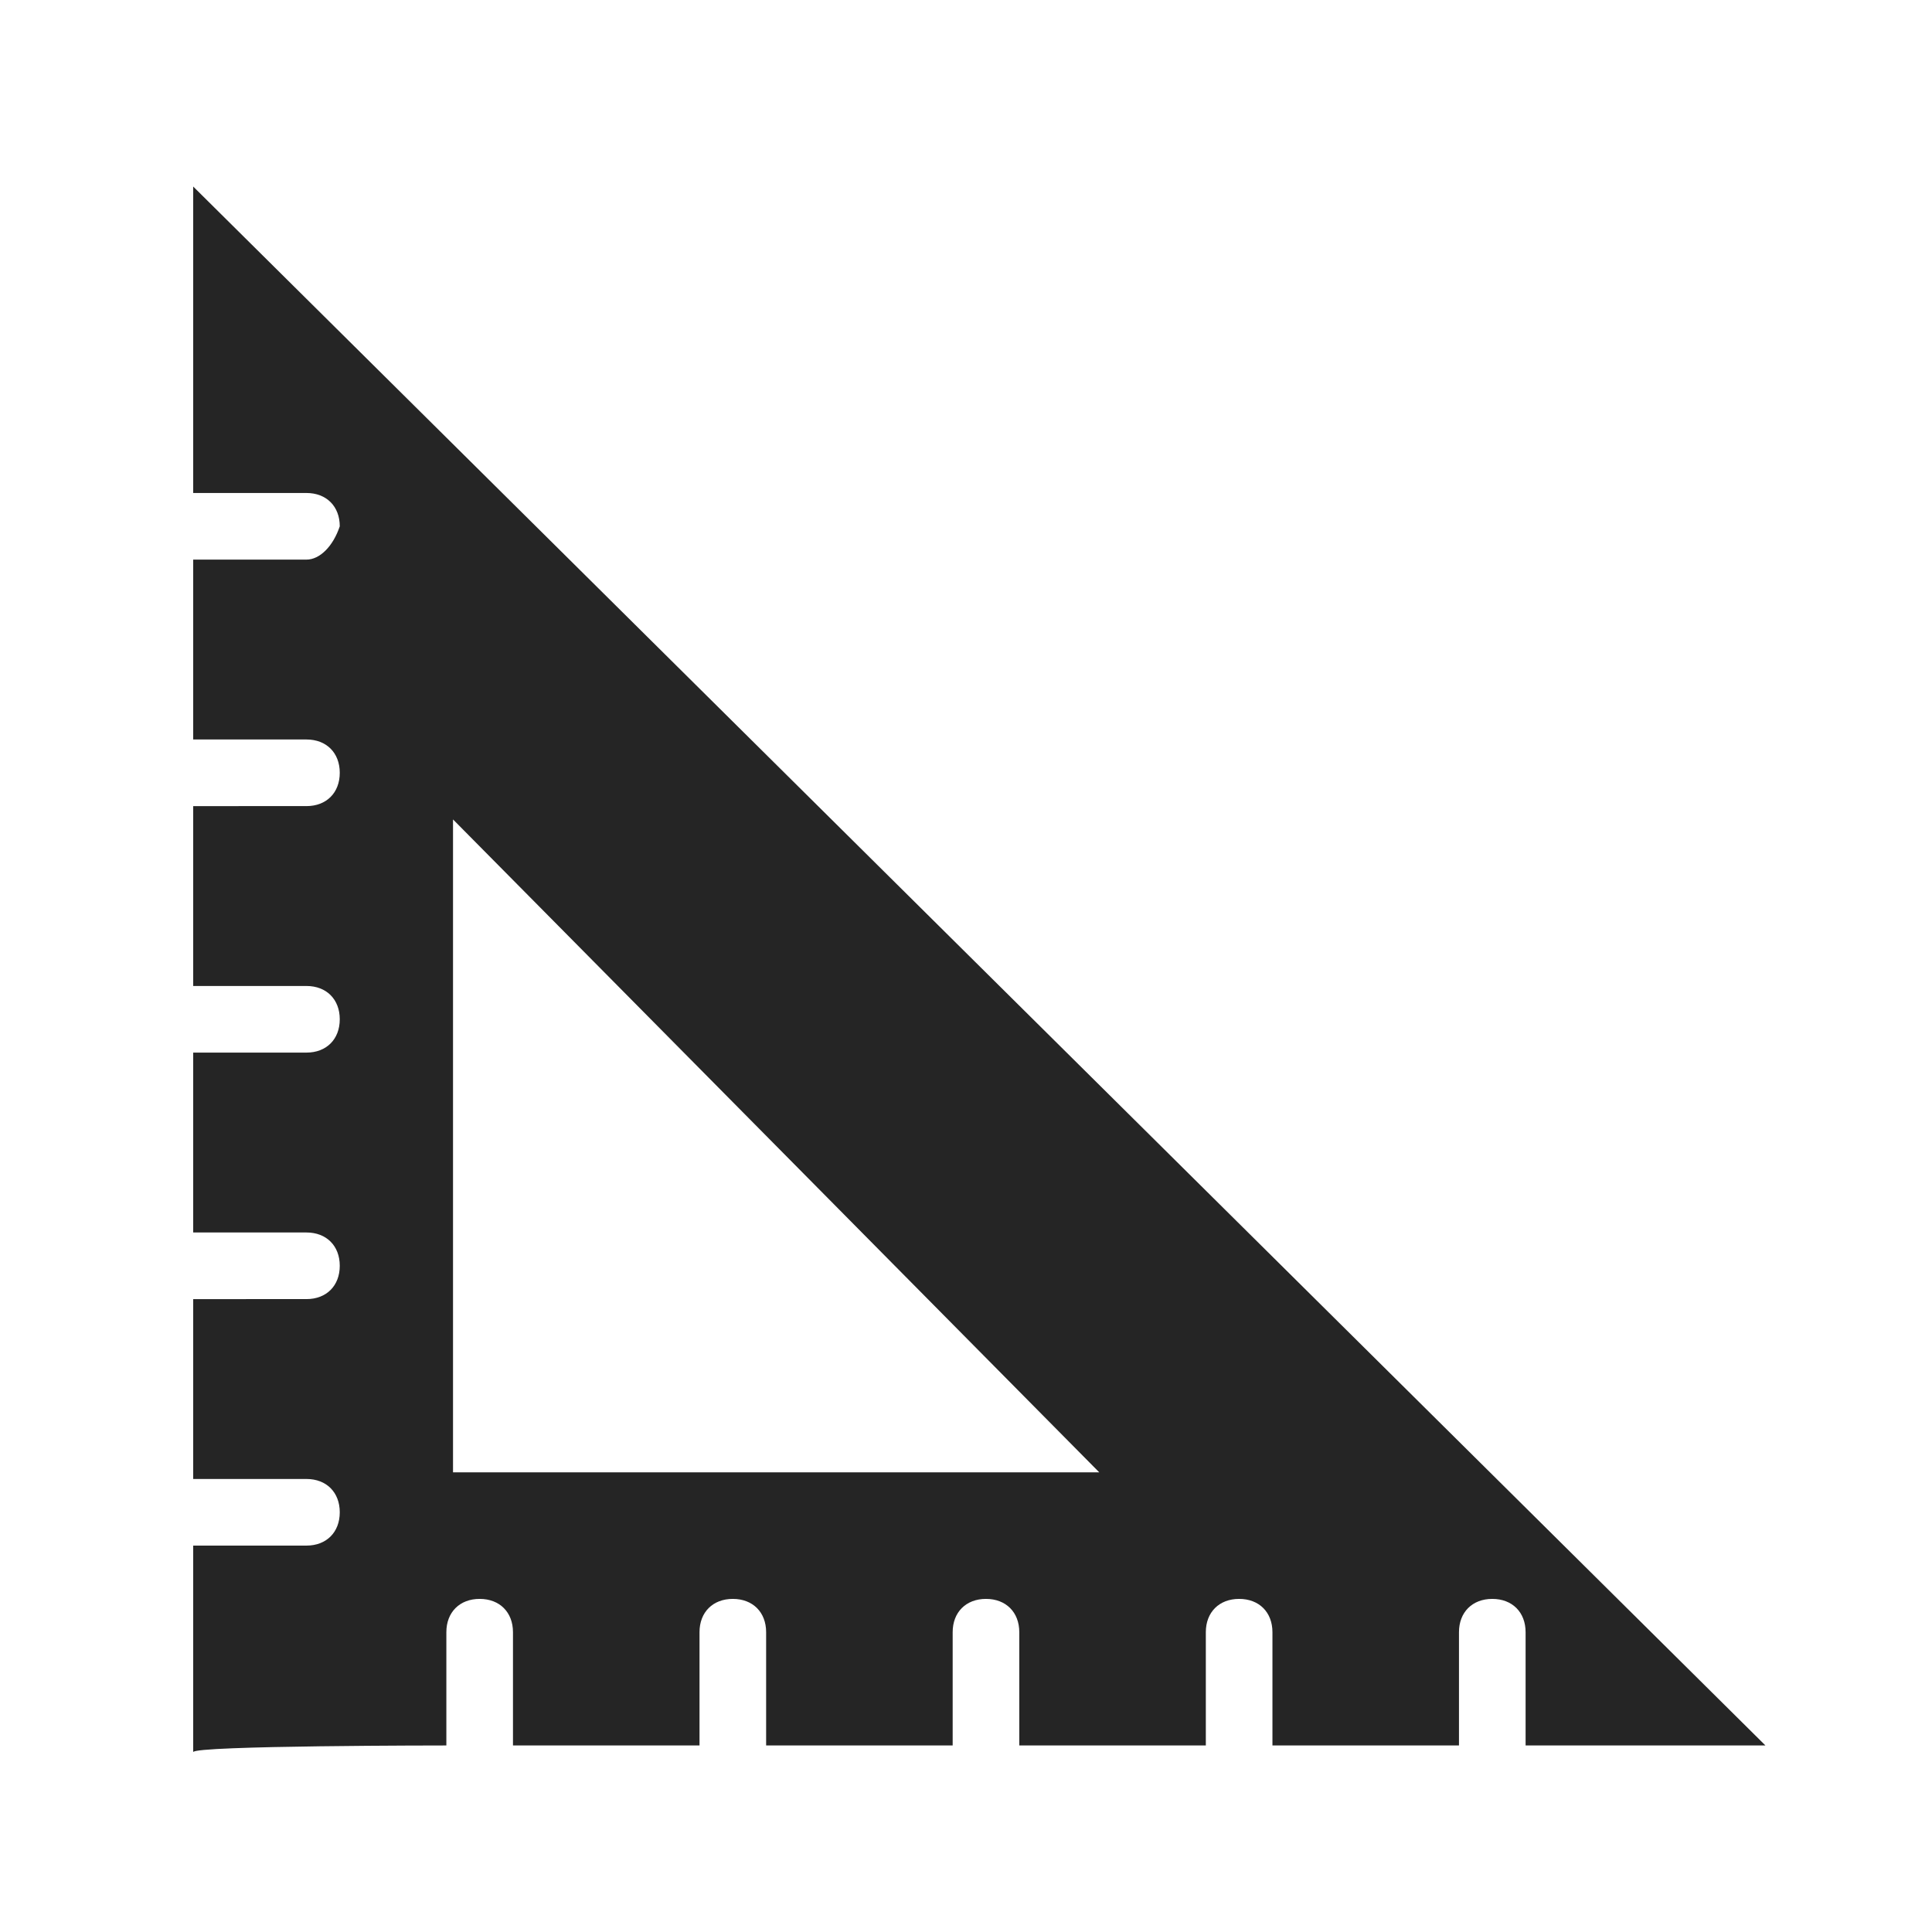
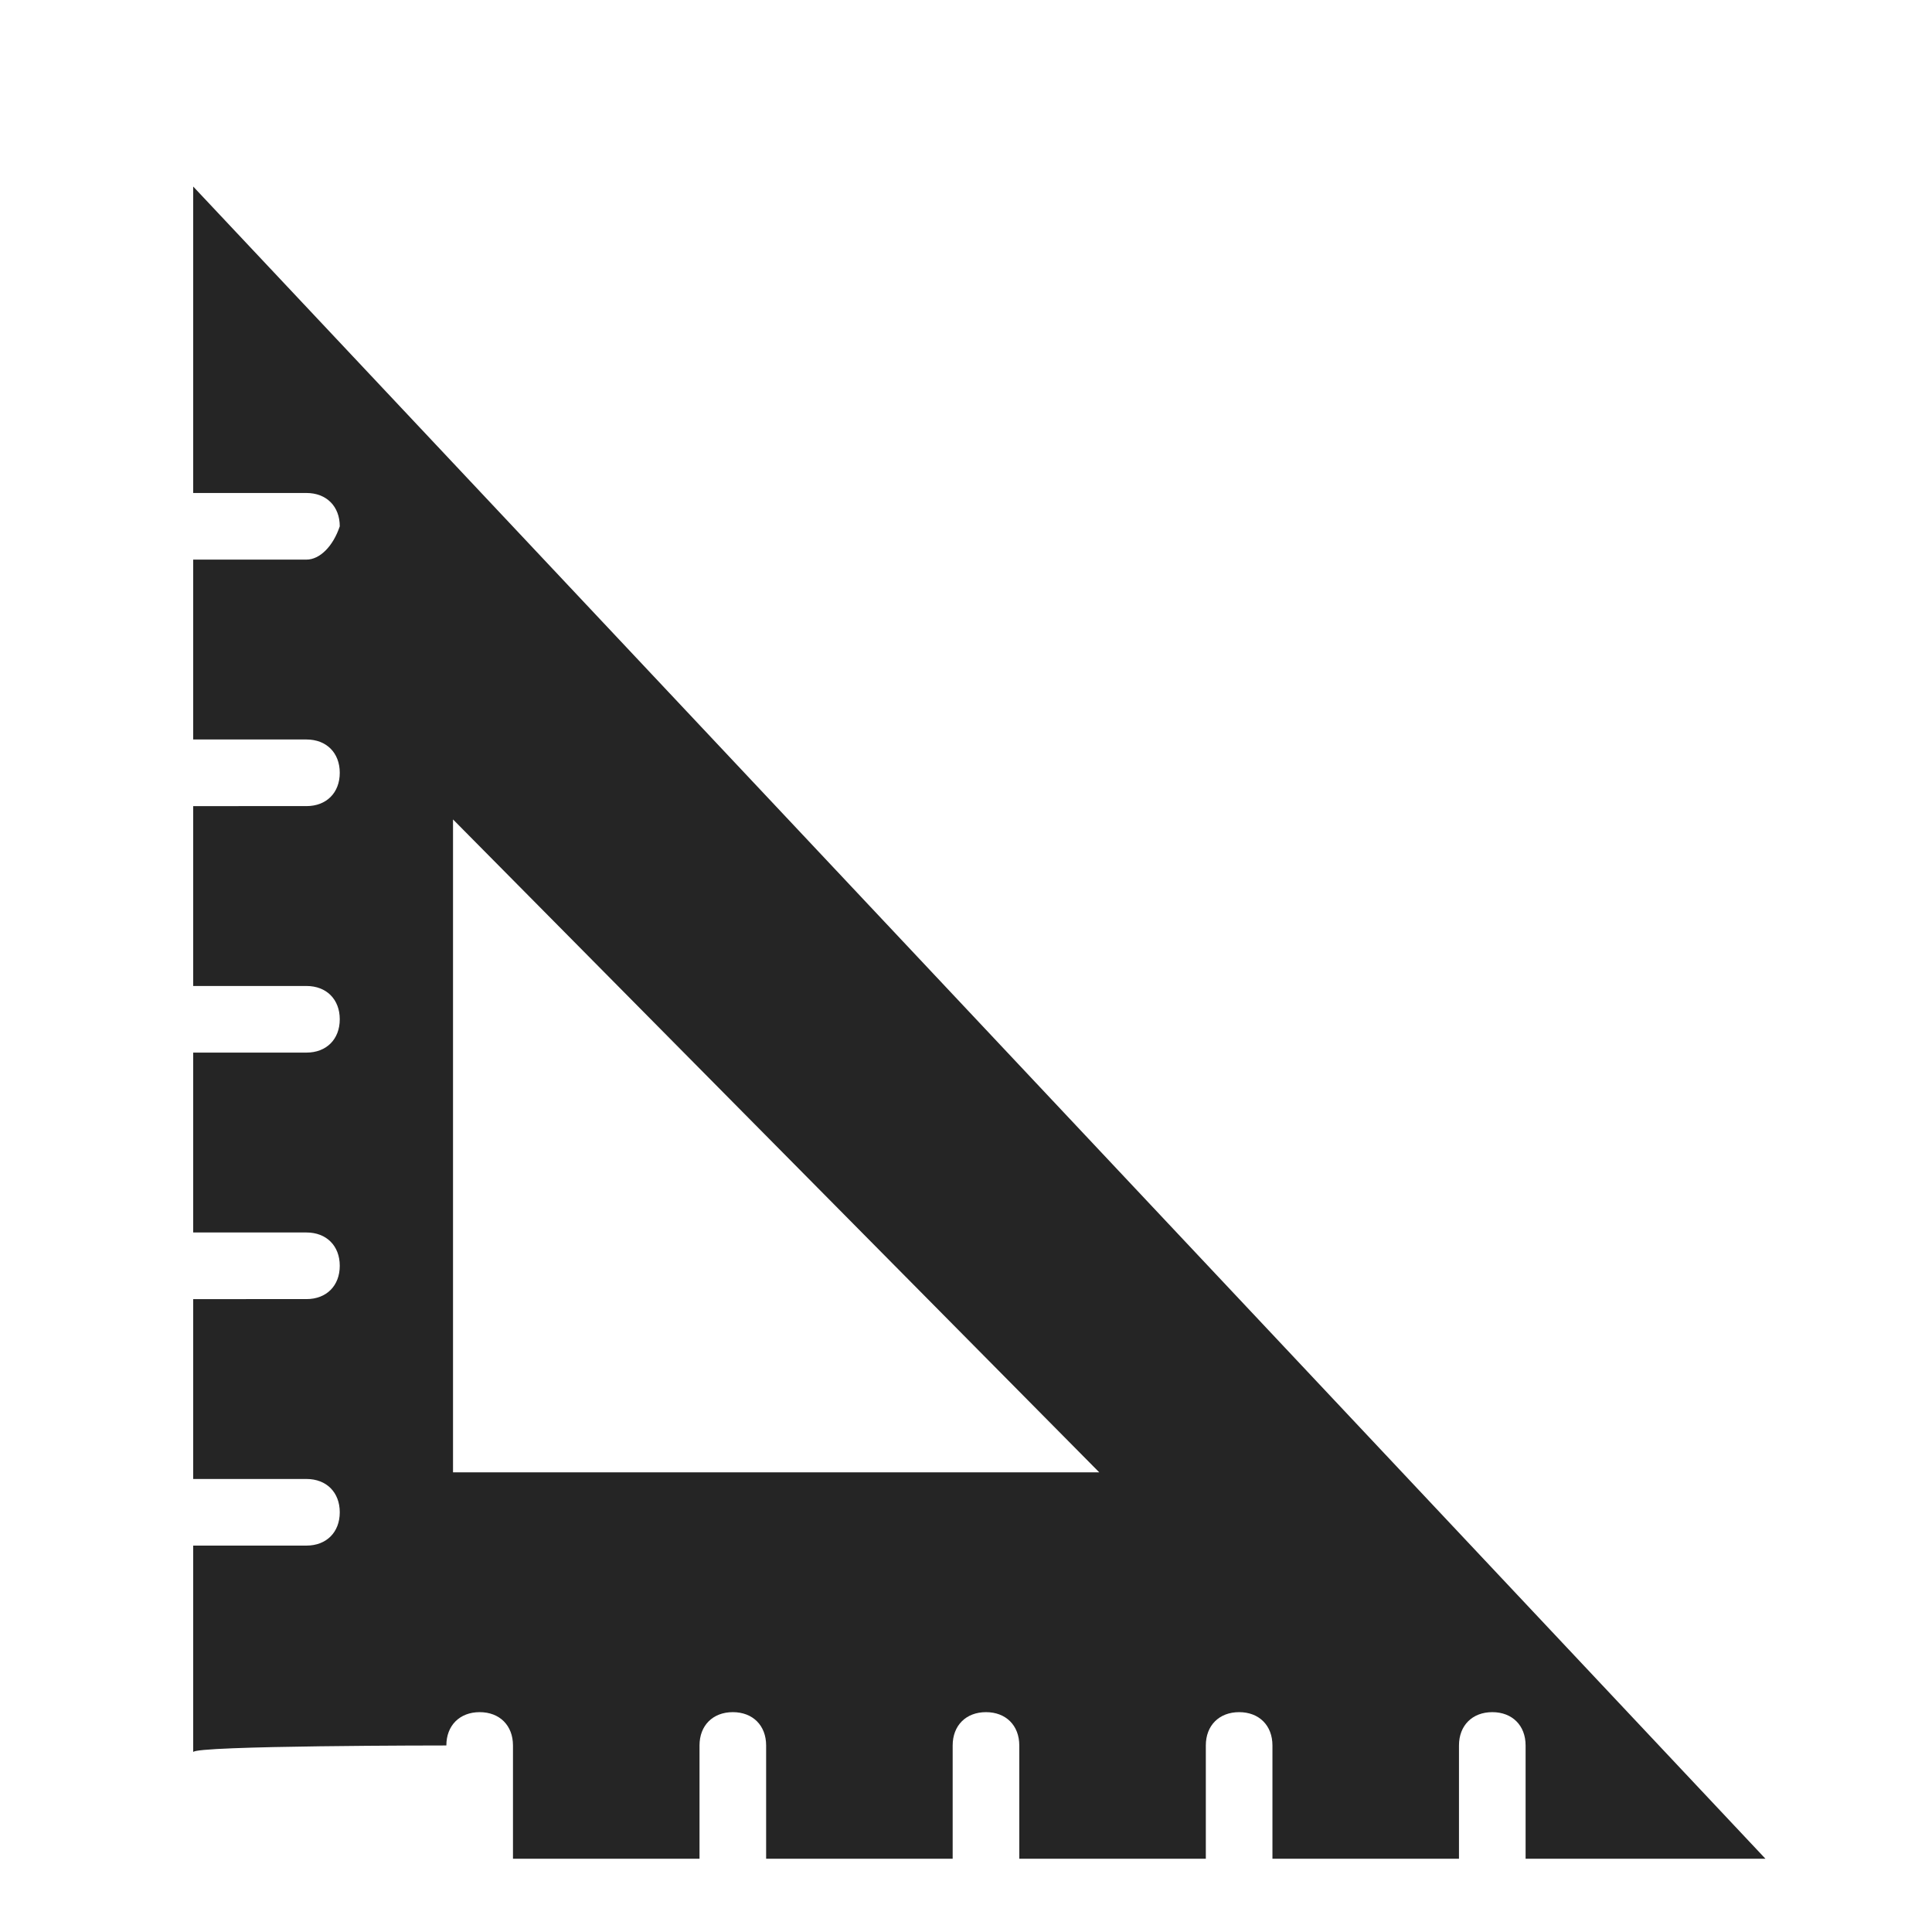
<svg xmlns="http://www.w3.org/2000/svg" version="1.1" id="Layer_1" x="0px" y="0px" viewBox="0 0 29 29" style="enable-background:new 0 0 29 29;" xml:space="preserve">
  <style type="text/css">
	.st0{fill:#252525;}
</style>
-   <path class="st0" d="M6.7,26.2v-1.7c0-0.3,0.2-0.5,0.5-0.5s0.5,0.2,0.5,0.5v1.7h2.8v-1.7c0-0.3,0.2-0.5,0.5-0.5s0.5,0.2,0.5,0.5v1.7  h2.8v-1.7c0-0.3,0.2-0.5,0.5-0.5s0.5,0.2,0.5,0.5v1.7h2.8v-1.7c0-0.3,0.2-0.5,0.5-0.5c0.3,0,0.5,0.2,0.5,0.5v1.7h2.8v-1.7  c0-0.3,0.2-0.5,0.5-0.5s0.5,0.2,0.5,0.5v1.7h3.6L2.9,2.8v4.6h1.7c0.3,0,0.5,0.2,0.5,0.5C5,8.2,4.8,8.4,4.6,8.4H2.9v2.7h1.7  c0.3,0,0.5,0.2,0.5,0.5c0,0.3-0.2,0.5-0.5,0.5H2.9v2.7h1.7c0.3,0,0.5,0.2,0.5,0.5c0,0.3-0.2,0.5-0.5,0.5H2.9v2.7h1.7  c0.3,0,0.5,0.2,0.5,0.5s-0.2,0.5-0.5,0.5H2.9v2.7h1.7c0.3,0,0.5,0.2,0.5,0.5s-0.2,0.5-0.5,0.5H2.9v3.1C2.9,26.2,6.7,26.2,6.7,26.2z   M6.8,12.3l9.7,9.8H6.8V12.3z" />
+   <path class="st0" d="M6.7,26.2c0-0.3,0.2-0.5,0.5-0.5s0.5,0.2,0.5,0.5v1.7h2.8v-1.7c0-0.3,0.2-0.5,0.5-0.5s0.5,0.2,0.5,0.5v1.7  h2.8v-1.7c0-0.3,0.2-0.5,0.5-0.5s0.5,0.2,0.5,0.5v1.7h2.8v-1.7c0-0.3,0.2-0.5,0.5-0.5c0.3,0,0.5,0.2,0.5,0.5v1.7h2.8v-1.7  c0-0.3,0.2-0.5,0.5-0.5s0.5,0.2,0.5,0.5v1.7h3.6L2.9,2.8v4.6h1.7c0.3,0,0.5,0.2,0.5,0.5C5,8.2,4.8,8.4,4.6,8.4H2.9v2.7h1.7  c0.3,0,0.5,0.2,0.5,0.5c0,0.3-0.2,0.5-0.5,0.5H2.9v2.7h1.7c0.3,0,0.5,0.2,0.5,0.5c0,0.3-0.2,0.5-0.5,0.5H2.9v2.7h1.7  c0.3,0,0.5,0.2,0.5,0.5s-0.2,0.5-0.5,0.5H2.9v2.7h1.7c0.3,0,0.5,0.2,0.5,0.5s-0.2,0.5-0.5,0.5H2.9v3.1C2.9,26.2,6.7,26.2,6.7,26.2z   M6.8,12.3l9.7,9.8H6.8V12.3z" />
</svg>